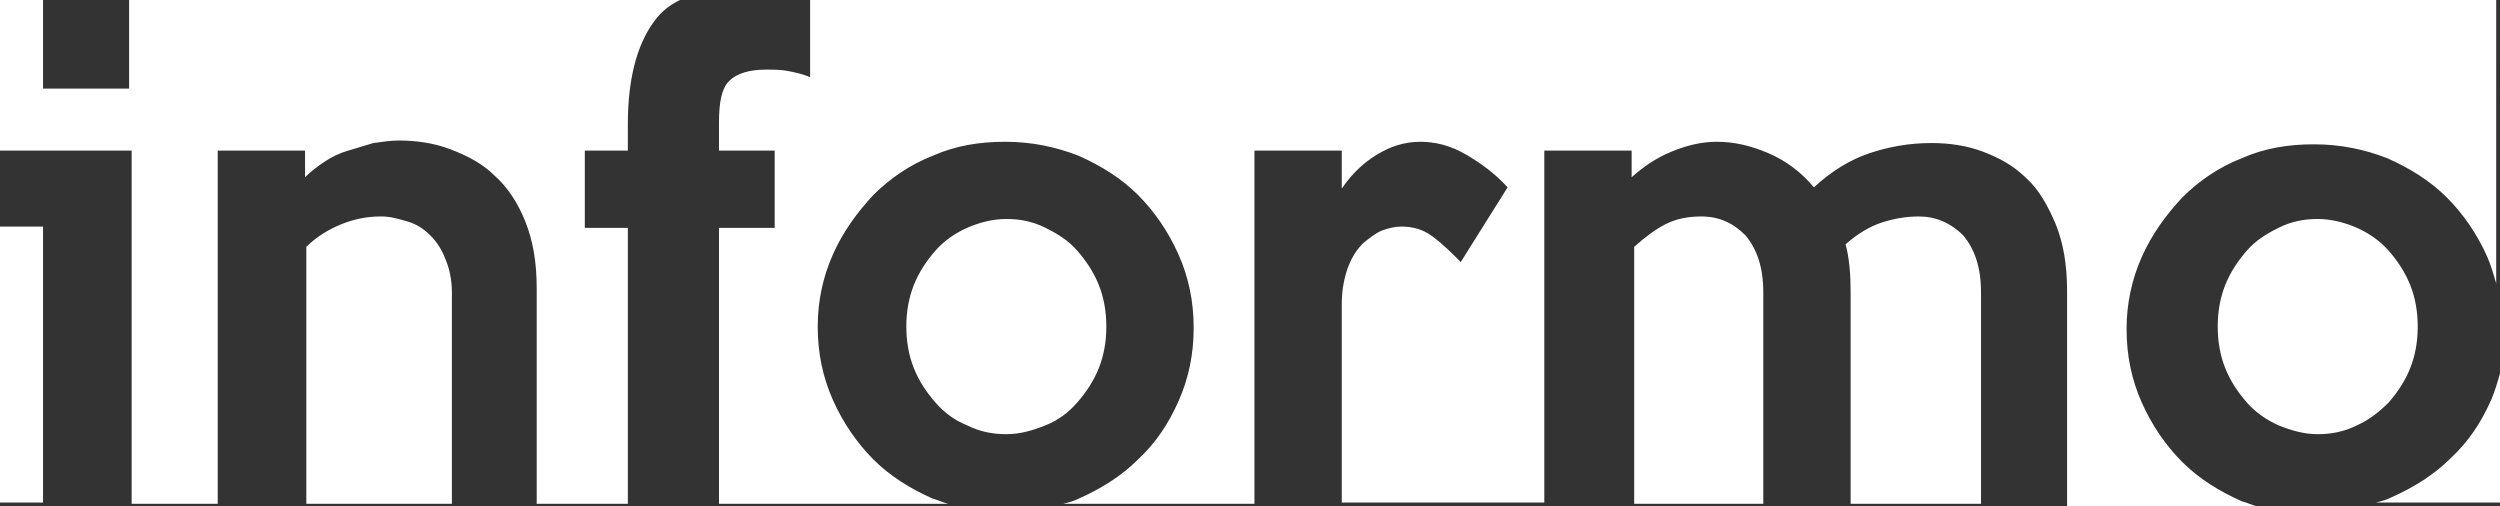
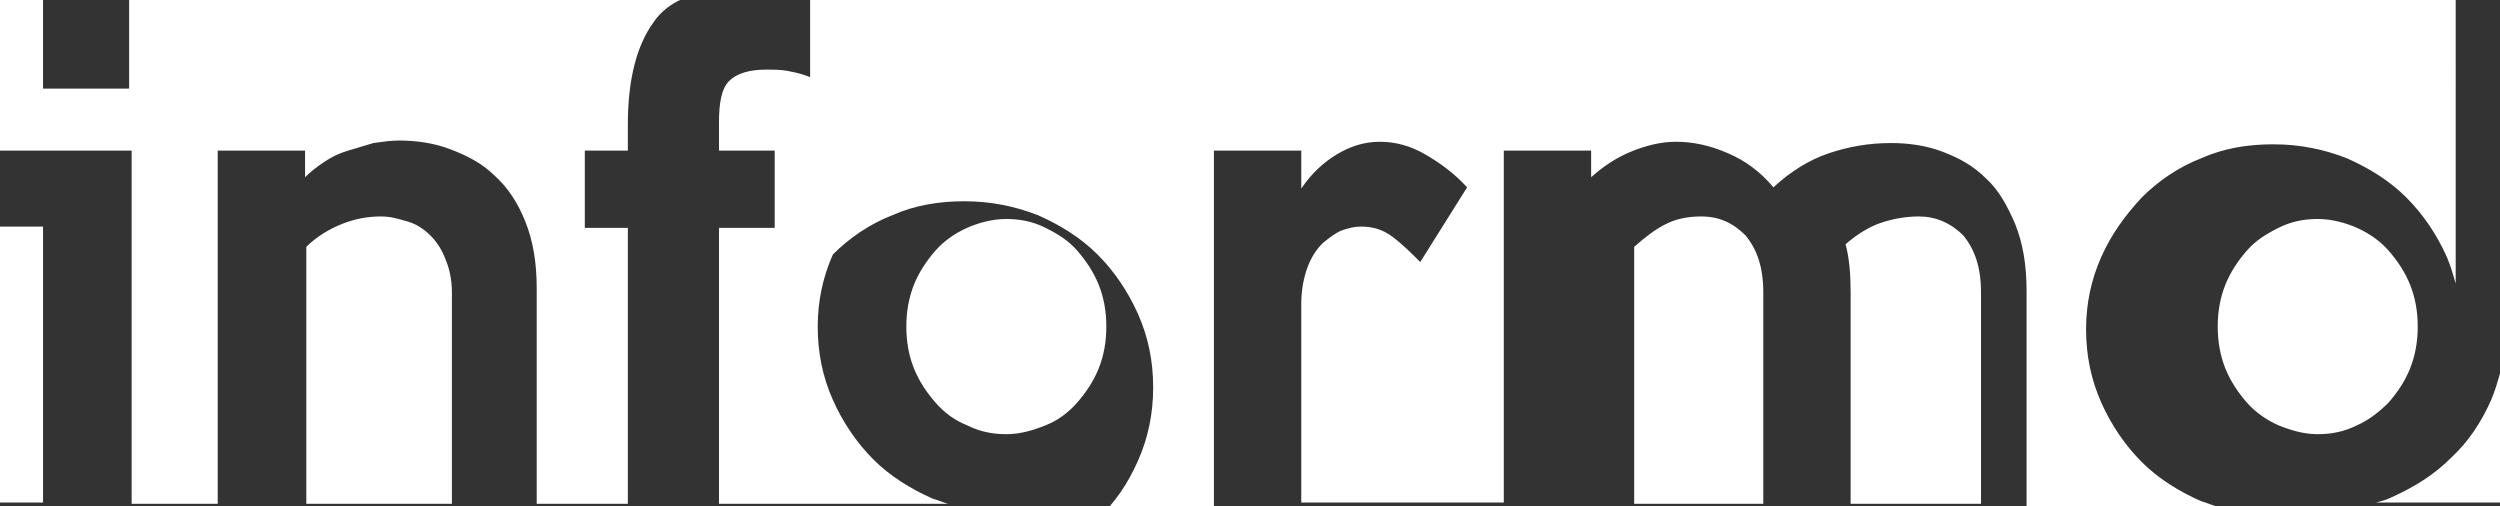
<svg xmlns="http://www.w3.org/2000/svg" version="1.1" id="Layer_1" x="0px" y="0px" viewBox="0 0 197.5 40" style="enable-background:new 0 0 197.5 40;" xml:space="preserve">
  <rect x="0" y="0" width="197.5" height="40" fill="#333333" stroke="none" />
  <style type="text/css">
	.st0{fill:#FFFFFF;}
</style>
-   <path class="st0" d="M82.6,33.6c-1,0.4-2,0.7-3.1,0.7c-1.1,0-2.1-0.2-3.1-0.7c-1-0.4-1.8-1-2.5-1.8c-0.7-0.8-1.3-1.7-1.7-2.7  c-0.4-1-0.6-2.1-0.6-3.3c0-1.2,0.2-2.3,0.6-3.3c0.4-1,1-1.9,1.7-2.7c0.7-0.8,1.6-1.4,2.5-1.8s2-0.7,3.1-0.7c1.1,0,2.1,0.2,3.1,0.7  s1.8,1,2.5,1.8c0.7,0.8,1.3,1.7,1.7,2.7c0.4,1,0.6,2.1,0.6,3.3c0,1.2-0.2,2.3-0.6,3.3c-0.4,1-1,1.9-1.7,2.7  C84.4,32.6,83.6,33.2,82.6,33.6z M188.7,31.8c0.7-0.8,1.3-1.7,1.7-2.7c0.4-1,0.6-2.1,0.6-3.3c0-1.2-0.2-2.3-0.6-3.3  c-0.4-1-1-1.9-1.7-2.7c-0.7-0.8-1.6-1.4-2.5-1.8s-2-0.7-3.1-0.7c-1.1,0-2.1,0.2-3.1,0.7s-1.8,1-2.5,1.8c-0.7,0.8-1.3,1.7-1.7,2.7  c-0.4,1-0.6,2.1-0.6,3.3c0,1.2,0.2,2.3,0.6,3.3c0.4,1,1,1.9,1.7,2.7c0.7,0.8,1.6,1.4,2.5,1.8c1,0.4,2,0.7,3.1,0.7  c1.1,0,2.1-0.2,3.1-0.7C187.1,33.2,187.9,32.6,188.7,31.8z M196.8,31.6c-0.8,1.8-1.8,3.3-3.2,4.6c-1.3,1.3-2.9,2.3-4.7,3.1  c-0.4,0.2-0.8,0.3-1.2,0.4h9.8V29.5C197.3,30.2,197.1,30.9,196.8,31.6z M0,39.7h3.4V17.9H0V39.7z M34,18.6c-0.5-0.5-1.1-0.9-1.8-1.1  c-0.7-0.2-1.3-0.4-2.1-0.4c-1.1,0-2.1,0.2-3.1,0.6c-1,0.4-2,1-2.8,1.8v20.3h11.5V23.1c0-1-0.2-1.9-0.5-2.6  C34.9,19.7,34.5,19.1,34,18.6z M134.4,17.1c-1.1,0-2,0.2-2.8,0.6c-0.8,0.4-1.6,1-2.5,1.8v20.3h10.2V23.1c0-2-0.5-3.4-1.4-4.5  C136.9,17.6,135.8,17.1,134.4,17.1z M64-0.2v6.3c-0.7-0.3-1.3-0.4-1.8-0.5c-0.5-0.1-1.1-0.1-1.7-0.1c-1.3,0-2.3,0.3-2.9,0.9  c-0.6,0.6-0.8,1.7-0.8,3.3v2.2h4.4V18h-4.4v21.8h18.1c-0.4-0.1-0.8-0.3-1.2-0.4c-1.8-0.8-3.4-1.8-4.7-3.1c-1.3-1.3-2.4-2.9-3.2-4.7  s-1.2-3.7-1.2-5.8c0-2,0.4-3.9,1.2-5.7c0.8-1.8,1.9-3.3,3.2-4.7c1.3-1.3,2.9-2.4,4.7-3.1c1.8-0.8,3.7-1.1,5.7-1.1  c2.1,0,4,0.4,5.8,1.1c1.8,0.8,3.4,1.8,4.7,3.1c1.3,1.3,2.4,2.9,3.2,4.7c0.8,1.8,1.2,3.7,1.2,5.8c0,2.1-0.4,4-1.2,5.8  c-0.8,1.8-1.8,3.3-3.2,4.6c-1.3,1.3-2.9,2.3-4.7,3.1c-0.4,0.2-0.8,0.3-1.2,0.4h15.1V11.9h6.9v3c0.8-1.2,1.8-2.1,2.8-2.7  c1-0.6,2.1-1,3.4-1c1.2,0,2.4,0.3,3.6,1c1.2,0.7,2.3,1.5,3.3,2.6l-3.7,5.9c-0.7-0.7-1.4-1.4-2.2-2c-0.8-0.6-1.6-0.8-2.5-0.8  c-0.5,0-0.9,0.1-1.5,0.3c-0.5,0.2-1,0.6-1.5,1c-0.5,0.5-0.9,1.1-1.2,1.9c-0.3,0.8-0.5,1.8-0.5,2.9v15.7h16V11.9h6.9l0,2.1  c0.9-0.8,1.9-1.5,3.1-2c1.2-0.5,2.4-0.8,3.6-0.8c1.4,0,2.7,0.3,4.1,0.9c1.4,0.6,2.6,1.5,3.6,2.7c1.4-1.3,2.9-2.2,4.4-2.7  c1.5-0.5,3.1-0.8,4.9-0.8c1.4,0,2.8,0.2,4.1,0.7s2.4,1.1,3.4,2.1c1,0.9,1.7,2.2,2.3,3.6c0.6,1.5,0.9,3.2,0.9,5.3v17h15  c-0.4-0.1-0.8-0.3-1.2-0.4c-1.8-0.8-3.4-1.8-4.7-3.1c-1.3-1.3-2.4-2.9-3.2-4.7s-1.2-3.7-1.2-5.8c0-2,0.4-3.9,1.2-5.7  c0.8-1.8,1.9-3.3,3.2-4.7c1.3-1.3,2.9-2.4,4.7-3.1c1.8-0.8,3.7-1.1,5.7-1.1c2.1,0,4,0.4,5.8,1.1c1.8,0.8,3.4,1.8,4.7,3.1  c1.3,1.3,2.4,2.9,3.2,4.7c0.3,0.7,0.5,1.4,0.7,2.1V-0.2H64z M151.6,17.1c-1.1,0-2.1,0.2-3,0.5c-0.9,0.3-1.9,0.9-2.8,1.7  c0.3,1.1,0.4,2.4,0.4,3.8v16.7h10.3V23.1c0-2-0.5-3.4-1.4-4.5C154.1,17.6,152.9,17.1,151.6,17.1z M10.4,7h-7v-7.2H0v12.1h3.4h7v27.9  l6.8,0V11.9h6.9l0,2.1c0.4-0.4,0.9-0.8,1.5-1.2c0.6-0.4,1.2-0.7,1.9-0.9c0.7-0.2,1.3-0.4,2-0.6c0.7-0.1,1.4-0.2,2-0.2  c1.4,0,2.8,0.2,4.1,0.7c1.3,0.5,2.5,1.1,3.5,2.1c1,0.9,1.8,2.1,2.4,3.6c0.6,1.5,0.9,3.2,0.9,5.3v17h7.2V18h-3.4v-6.1h3.4V9.8  c0-3.5,0.7-6.2,2-8c0.6-0.9,1.5-1.6,2.6-2h-44V7z" />
+   <path class="st0" d="M82.6,33.6c-1,0.4-2,0.7-3.1,0.7c-1.1,0-2.1-0.2-3.1-0.7c-1-0.4-1.8-1-2.5-1.8c-0.7-0.8-1.3-1.7-1.7-2.7  c-0.4-1-0.6-2.1-0.6-3.3c0-1.2,0.2-2.3,0.6-3.3c0.4-1,1-1.9,1.7-2.7c0.7-0.8,1.6-1.4,2.5-1.8s2-0.7,3.1-0.7c1.1,0,2.1,0.2,3.1,0.7  s1.8,1,2.5,1.8c0.7,0.8,1.3,1.7,1.7,2.7c0.4,1,0.6,2.1,0.6,3.3c0,1.2-0.2,2.3-0.6,3.3c-0.4,1-1,1.9-1.7,2.7  C84.4,32.6,83.6,33.2,82.6,33.6z M188.7,31.8c0.7-0.8,1.3-1.7,1.7-2.7c0.4-1,0.6-2.1,0.6-3.3c0-1.2-0.2-2.3-0.6-3.3  c-0.4-1-1-1.9-1.7-2.7c-0.7-0.8-1.6-1.4-2.5-1.8s-2-0.7-3.1-0.7c-1.1,0-2.1,0.2-3.1,0.7s-1.8,1-2.5,1.8c-0.7,0.8-1.3,1.7-1.7,2.7  c-0.4,1-0.6,2.1-0.6,3.3c0,1.2,0.2,2.3,0.6,3.3c0.4,1,1,1.9,1.7,2.7c0.7,0.8,1.6,1.4,2.5,1.8c1,0.4,2,0.7,3.1,0.7  c1.1,0,2.1-0.2,3.1-0.7C187.1,33.2,187.9,32.6,188.7,31.8z M196.8,31.6c-0.8,1.8-1.8,3.3-3.2,4.6c-1.3,1.3-2.9,2.3-4.7,3.1  c-0.4,0.2-0.8,0.3-1.2,0.4h9.8V29.5C197.3,30.2,197.1,30.9,196.8,31.6z M0,39.7h3.4V17.9H0V39.7z M34,18.6c-0.5-0.5-1.1-0.9-1.8-1.1  c-0.7-0.2-1.3-0.4-2.1-0.4c-1.1,0-2.1,0.2-3.1,0.6c-1,0.4-2,1-2.8,1.8v20.3h11.5V23.1c0-1-0.2-1.9-0.5-2.6  C34.9,19.7,34.5,19.1,34,18.6z M134.4,17.1c-1.1,0-2,0.2-2.8,0.6c-0.8,0.4-1.6,1-2.5,1.8v20.3h10.2V23.1c0-2-0.5-3.4-1.4-4.5  C136.9,17.6,135.8,17.1,134.4,17.1z M64-0.2v6.3c-0.7-0.3-1.3-0.4-1.8-0.5c-0.5-0.1-1.1-0.1-1.7-0.1c-1.3,0-2.3,0.3-2.9,0.9  c-0.6,0.6-0.8,1.7-0.8,3.3v2.2h4.4V18h-4.4v21.8h18.1c-0.4-0.1-0.8-0.3-1.2-0.4c-1.8-0.8-3.4-1.8-4.7-3.1c-1.3-1.3-2.4-2.9-3.2-4.7  s-1.2-3.7-1.2-5.8c0-2,0.4-3.9,1.2-5.7c1.3-1.3,2.9-2.4,4.7-3.1c1.8-0.8,3.7-1.1,5.7-1.1  c2.1,0,4,0.4,5.8,1.1c1.8,0.8,3.4,1.8,4.7,3.1c1.3,1.3,2.4,2.9,3.2,4.7c0.8,1.8,1.2,3.7,1.2,5.8c0,2.1-0.4,4-1.2,5.8  c-0.8,1.8-1.8,3.3-3.2,4.6c-1.3,1.3-2.9,2.3-4.7,3.1c-0.4,0.2-0.8,0.3-1.2,0.4h15.1V11.9h6.9v3c0.8-1.2,1.8-2.1,2.8-2.7  c1-0.6,2.1-1,3.4-1c1.2,0,2.4,0.3,3.6,1c1.2,0.7,2.3,1.5,3.3,2.6l-3.7,5.9c-0.7-0.7-1.4-1.4-2.2-2c-0.8-0.6-1.6-0.8-2.5-0.8  c-0.5,0-0.9,0.1-1.5,0.3c-0.5,0.2-1,0.6-1.5,1c-0.5,0.5-0.9,1.1-1.2,1.9c-0.3,0.8-0.5,1.8-0.5,2.9v15.7h16V11.9h6.9l0,2.1  c0.9-0.8,1.9-1.5,3.1-2c1.2-0.5,2.4-0.8,3.6-0.8c1.4,0,2.7,0.3,4.1,0.9c1.4,0.6,2.6,1.5,3.6,2.7c1.4-1.3,2.9-2.2,4.4-2.7  c1.5-0.5,3.1-0.8,4.9-0.8c1.4,0,2.8,0.2,4.1,0.7s2.4,1.1,3.4,2.1c1,0.9,1.7,2.2,2.3,3.6c0.6,1.5,0.9,3.2,0.9,5.3v17h15  c-0.4-0.1-0.8-0.3-1.2-0.4c-1.8-0.8-3.4-1.8-4.7-3.1c-1.3-1.3-2.4-2.9-3.2-4.7s-1.2-3.7-1.2-5.8c0-2,0.4-3.9,1.2-5.7  c0.8-1.8,1.9-3.3,3.2-4.7c1.3-1.3,2.9-2.4,4.7-3.1c1.8-0.8,3.7-1.1,5.7-1.1c2.1,0,4,0.4,5.8,1.1c1.8,0.8,3.4,1.8,4.7,3.1  c1.3,1.3,2.4,2.9,3.2,4.7c0.3,0.7,0.5,1.4,0.7,2.1V-0.2H64z M151.6,17.1c-1.1,0-2.1,0.2-3,0.5c-0.9,0.3-1.9,0.9-2.8,1.7  c0.3,1.1,0.4,2.4,0.4,3.8v16.7h10.3V23.1c0-2-0.5-3.4-1.4-4.5C154.1,17.6,152.9,17.1,151.6,17.1z M10.4,7h-7v-7.2H0v12.1h3.4h7v27.9  l6.8,0V11.9h6.9l0,2.1c0.4-0.4,0.9-0.8,1.5-1.2c0.6-0.4,1.2-0.7,1.9-0.9c0.7-0.2,1.3-0.4,2-0.6c0.7-0.1,1.4-0.2,2-0.2  c1.4,0,2.8,0.2,4.1,0.7c1.3,0.5,2.5,1.1,3.5,2.1c1,0.9,1.8,2.1,2.4,3.6c0.6,1.5,0.9,3.2,0.9,5.3v17h7.2V18h-3.4v-6.1h3.4V9.8  c0-3.5,0.7-6.2,2-8c0.6-0.9,1.5-1.6,2.6-2h-44V7z" />
</svg>